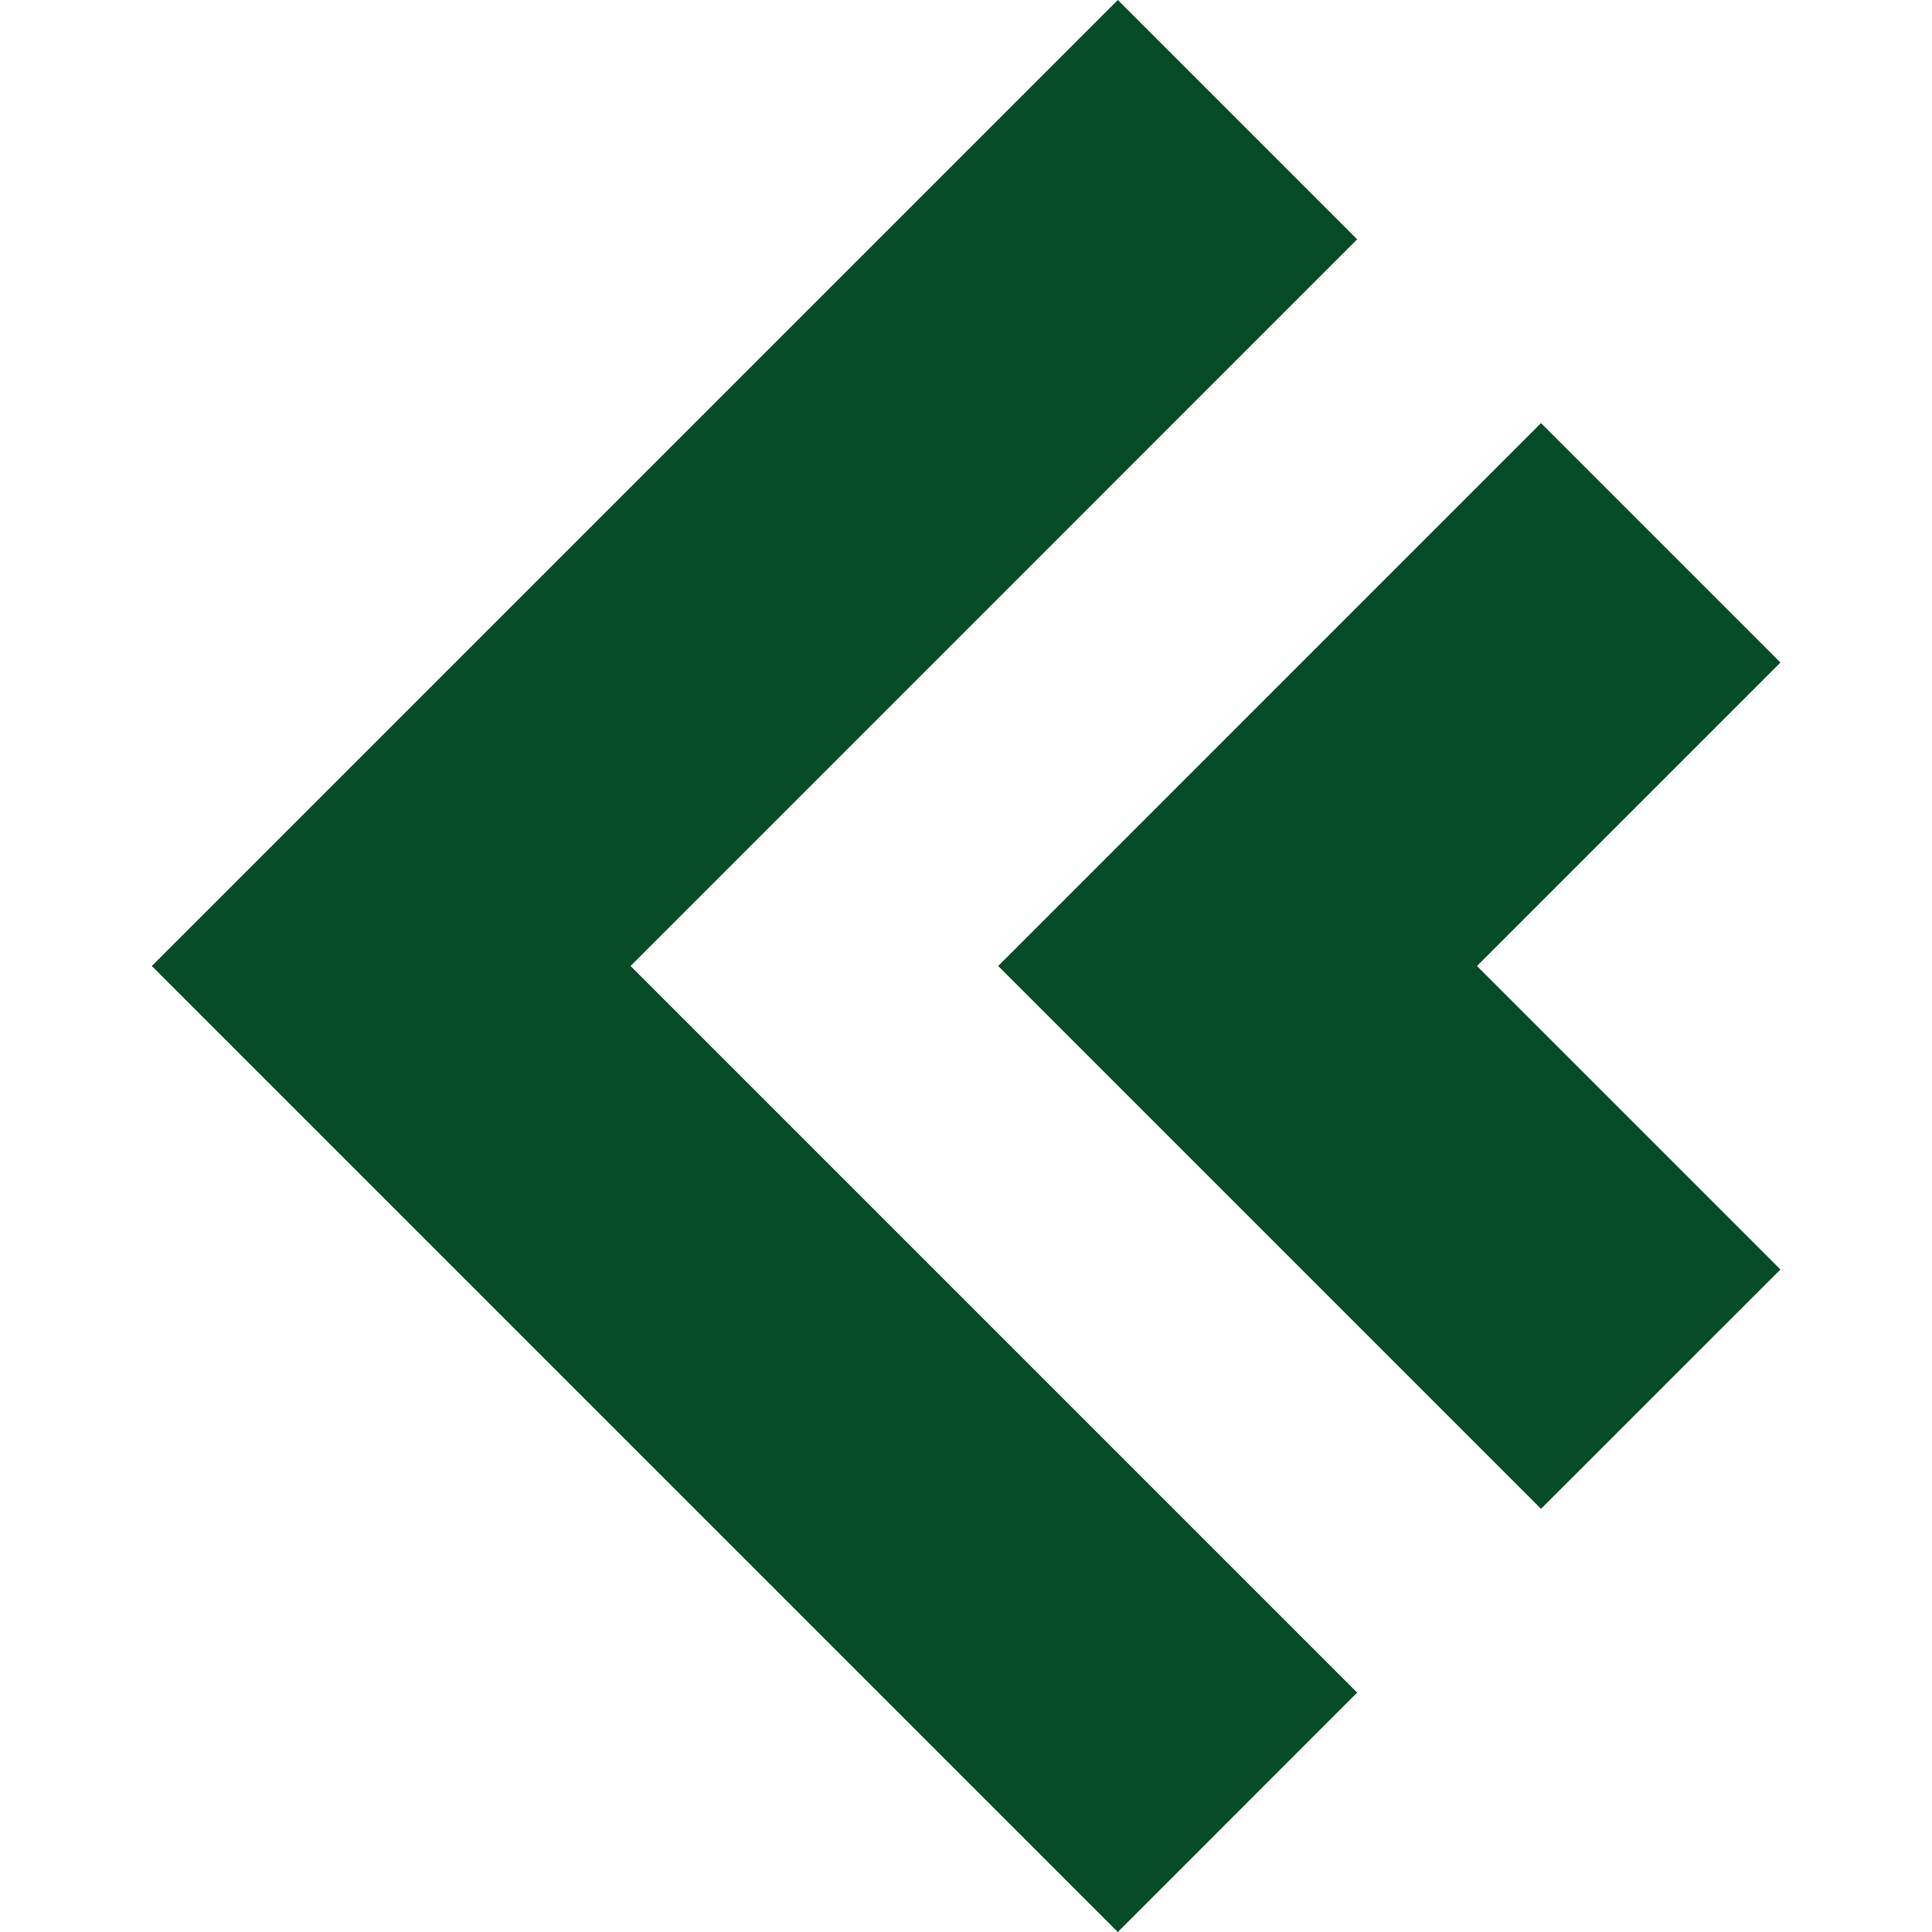
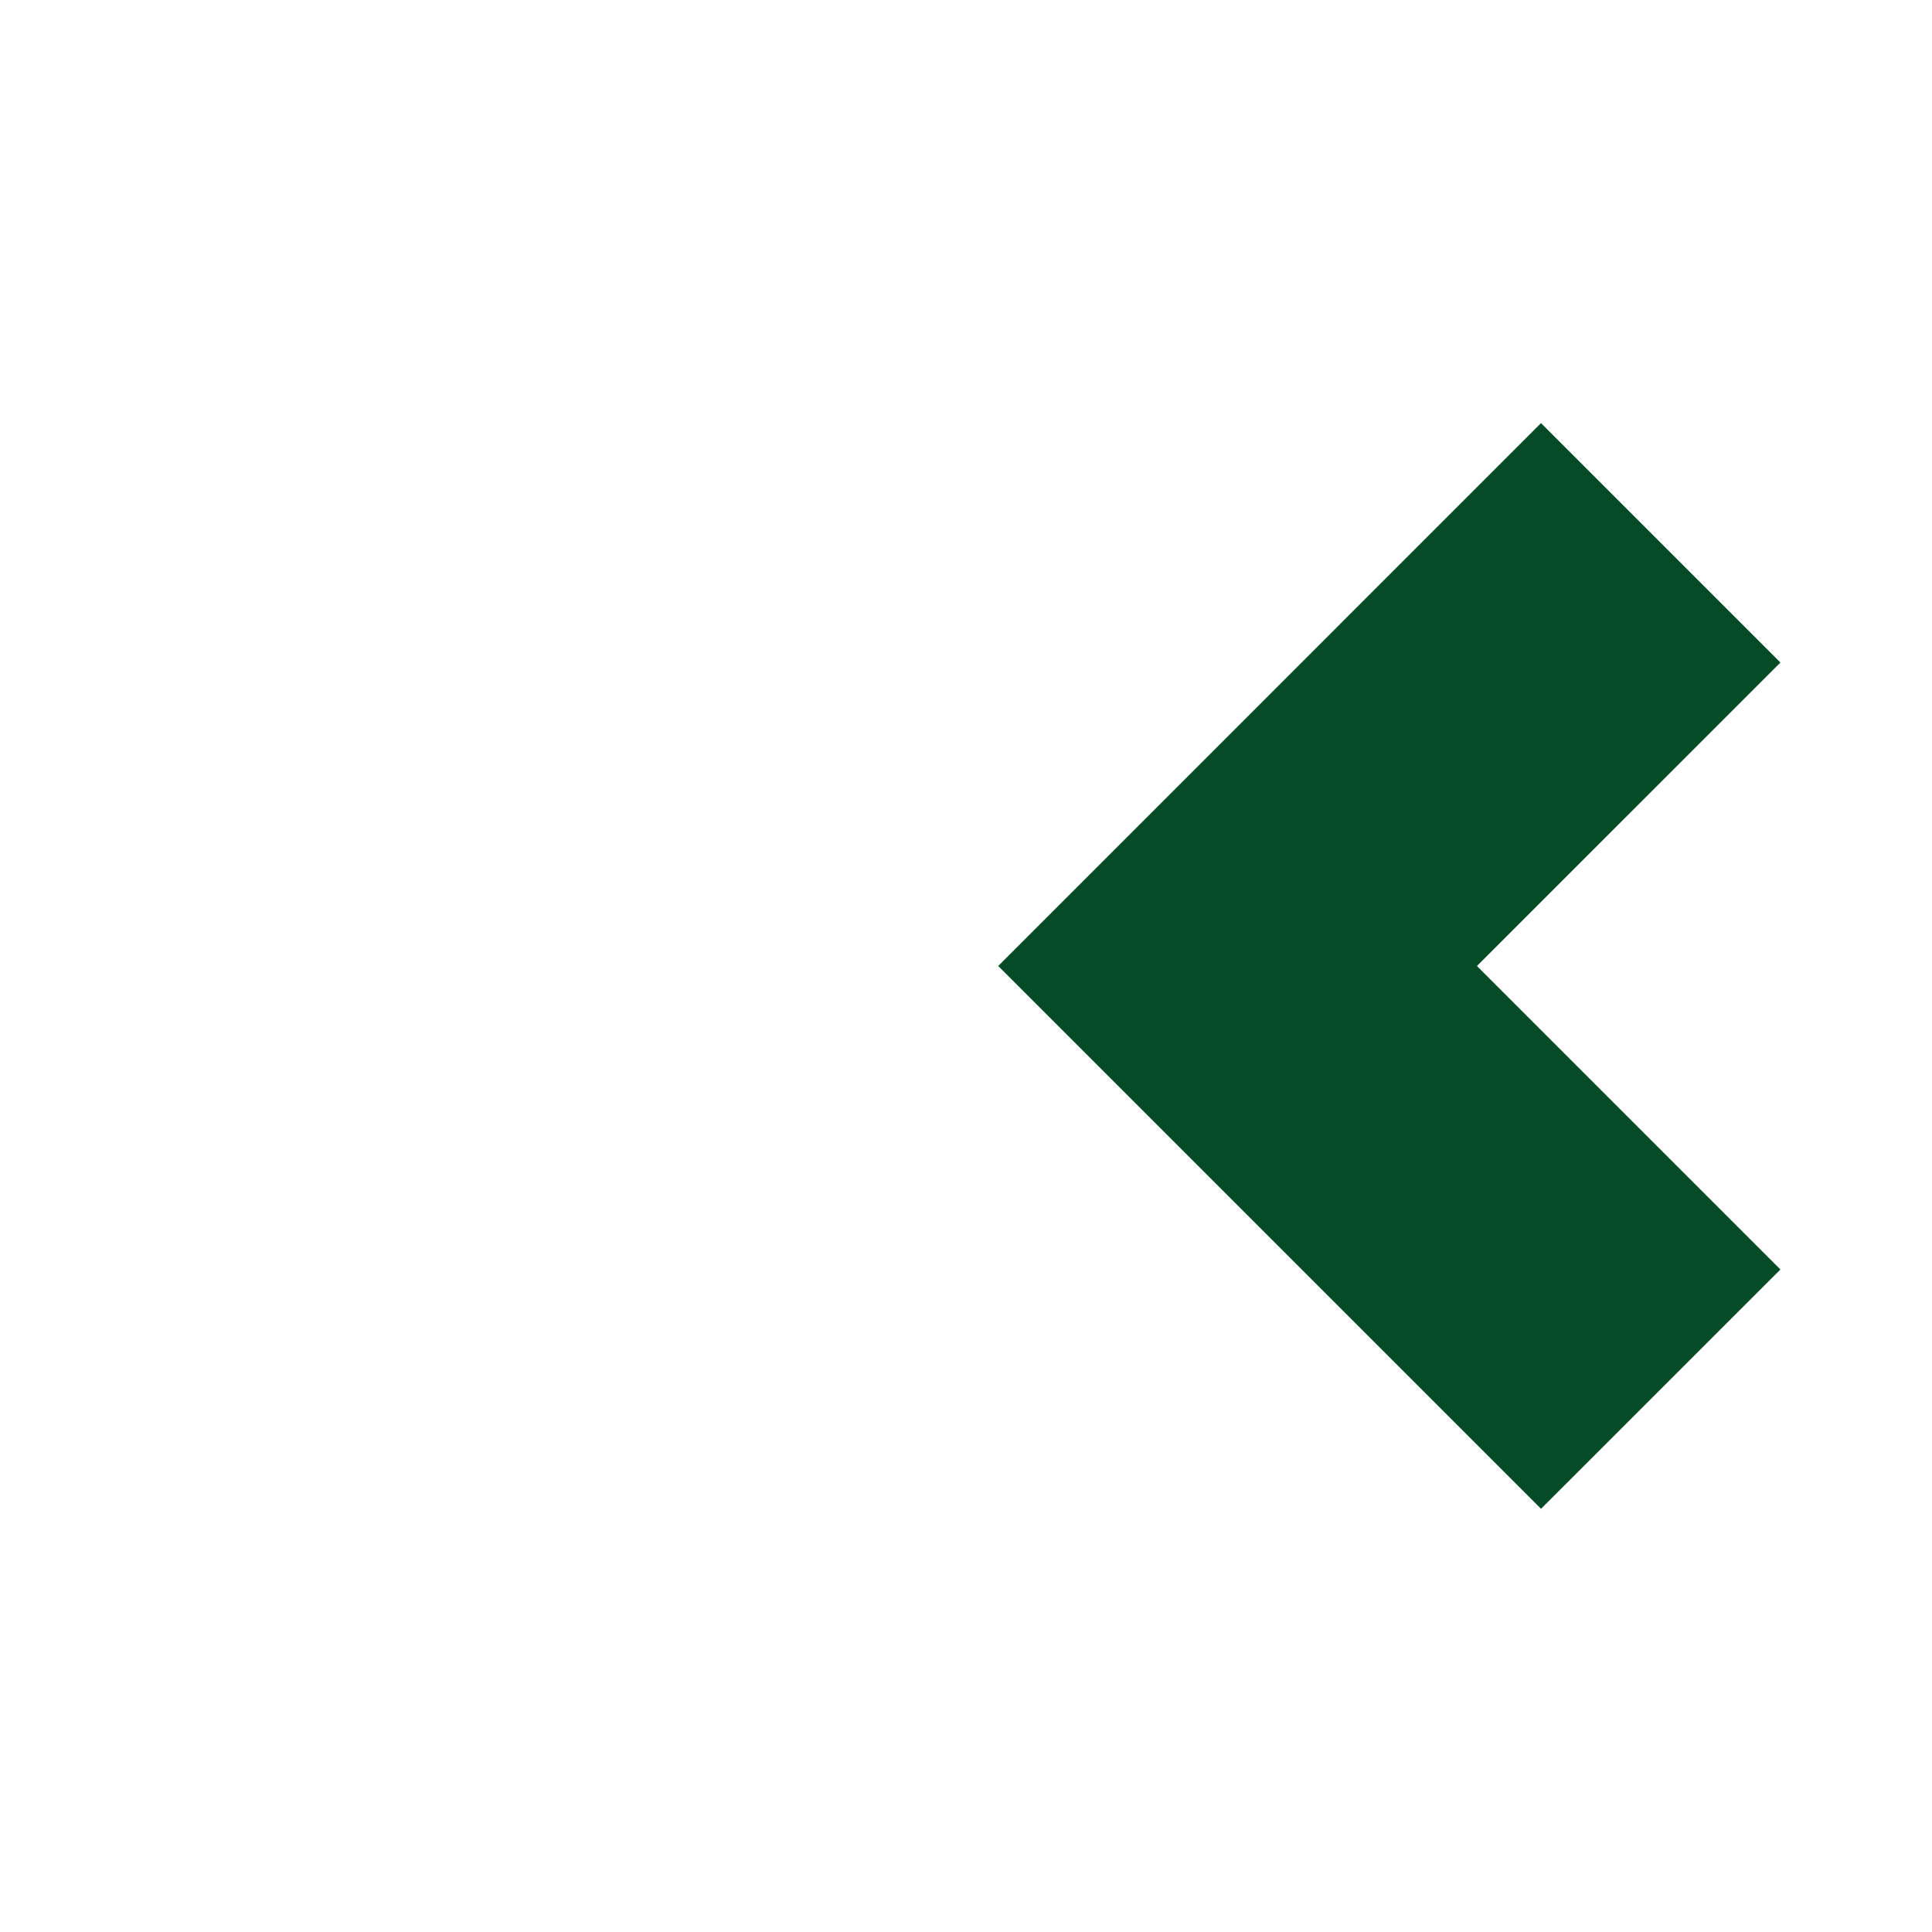
<svg xmlns="http://www.w3.org/2000/svg" width="24" height="24" viewBox="0 0 24 24" fill="none">
-   <path d="M13.886 -1.64738e-06L16.859 2.973L7.833 12L16.859 21.026L13.886 24L1.886 12L13.886 -1.64738e-06Z" fill="#054C26" />
  <path d="M19.143 5.256L22.117 8.23L18.347 12L22.117 15.77L19.143 18.743L12.4 12L19.143 5.256Z" fill="#054C26" />
</svg>